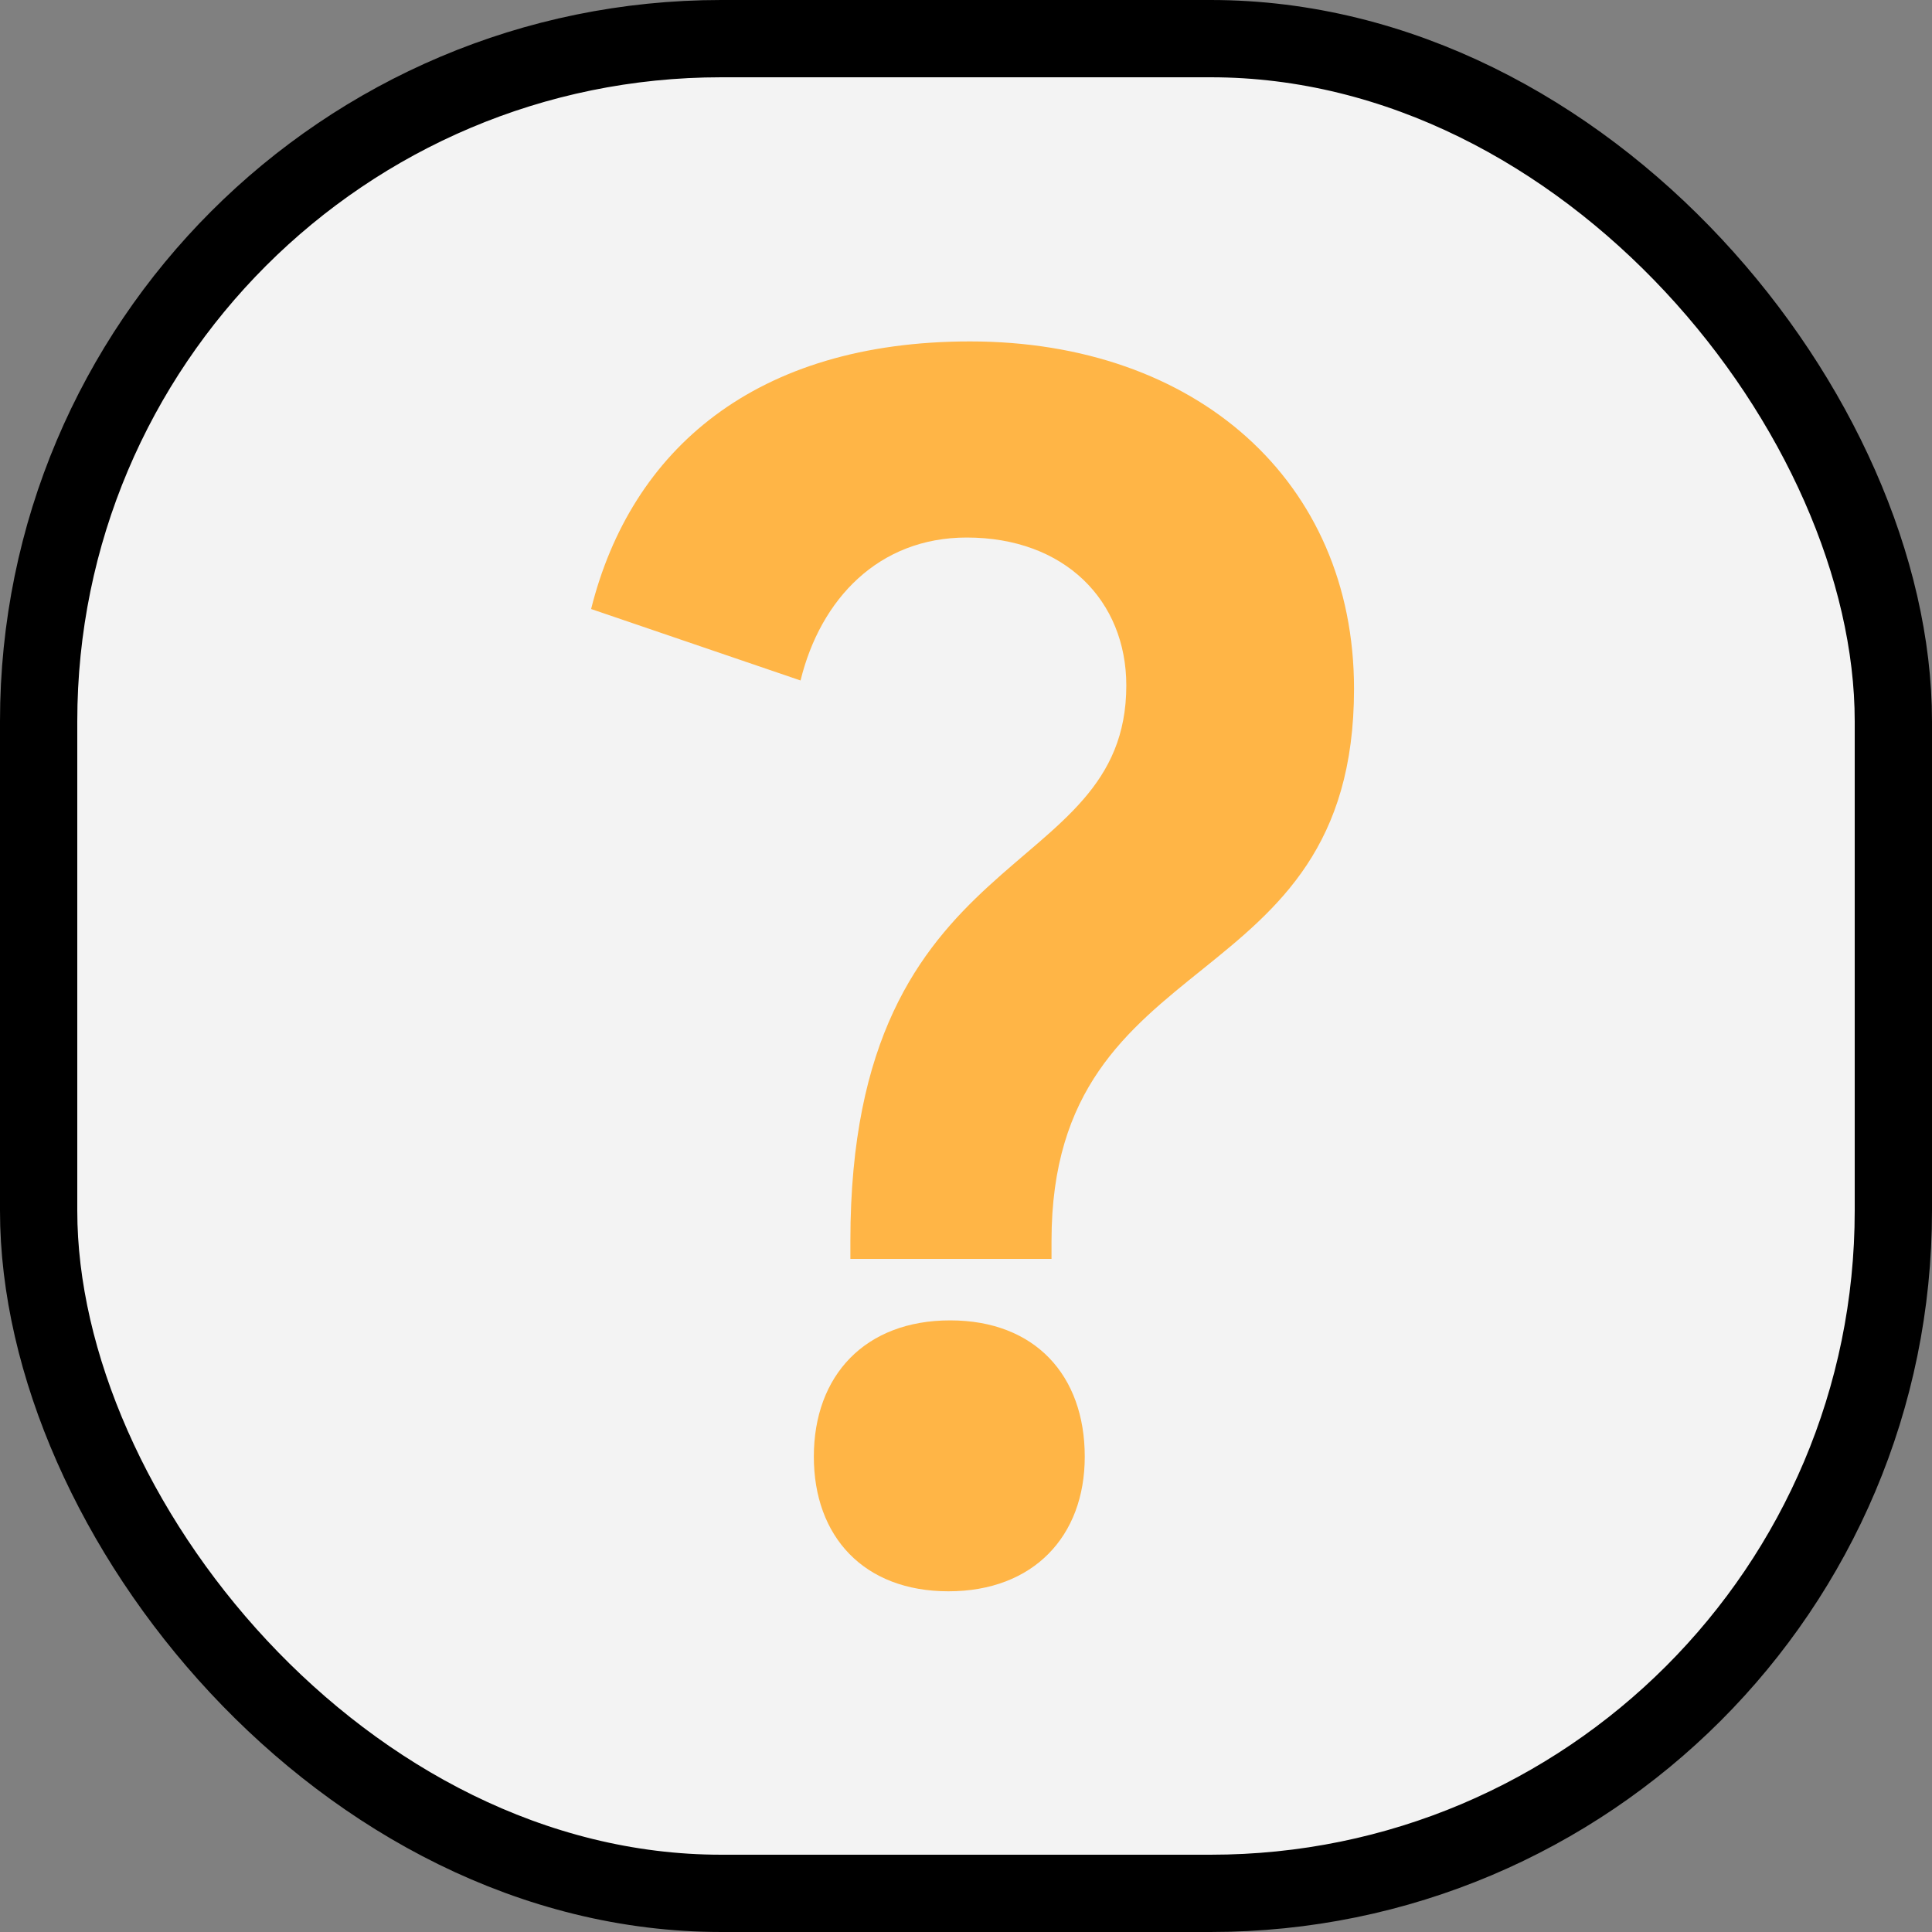
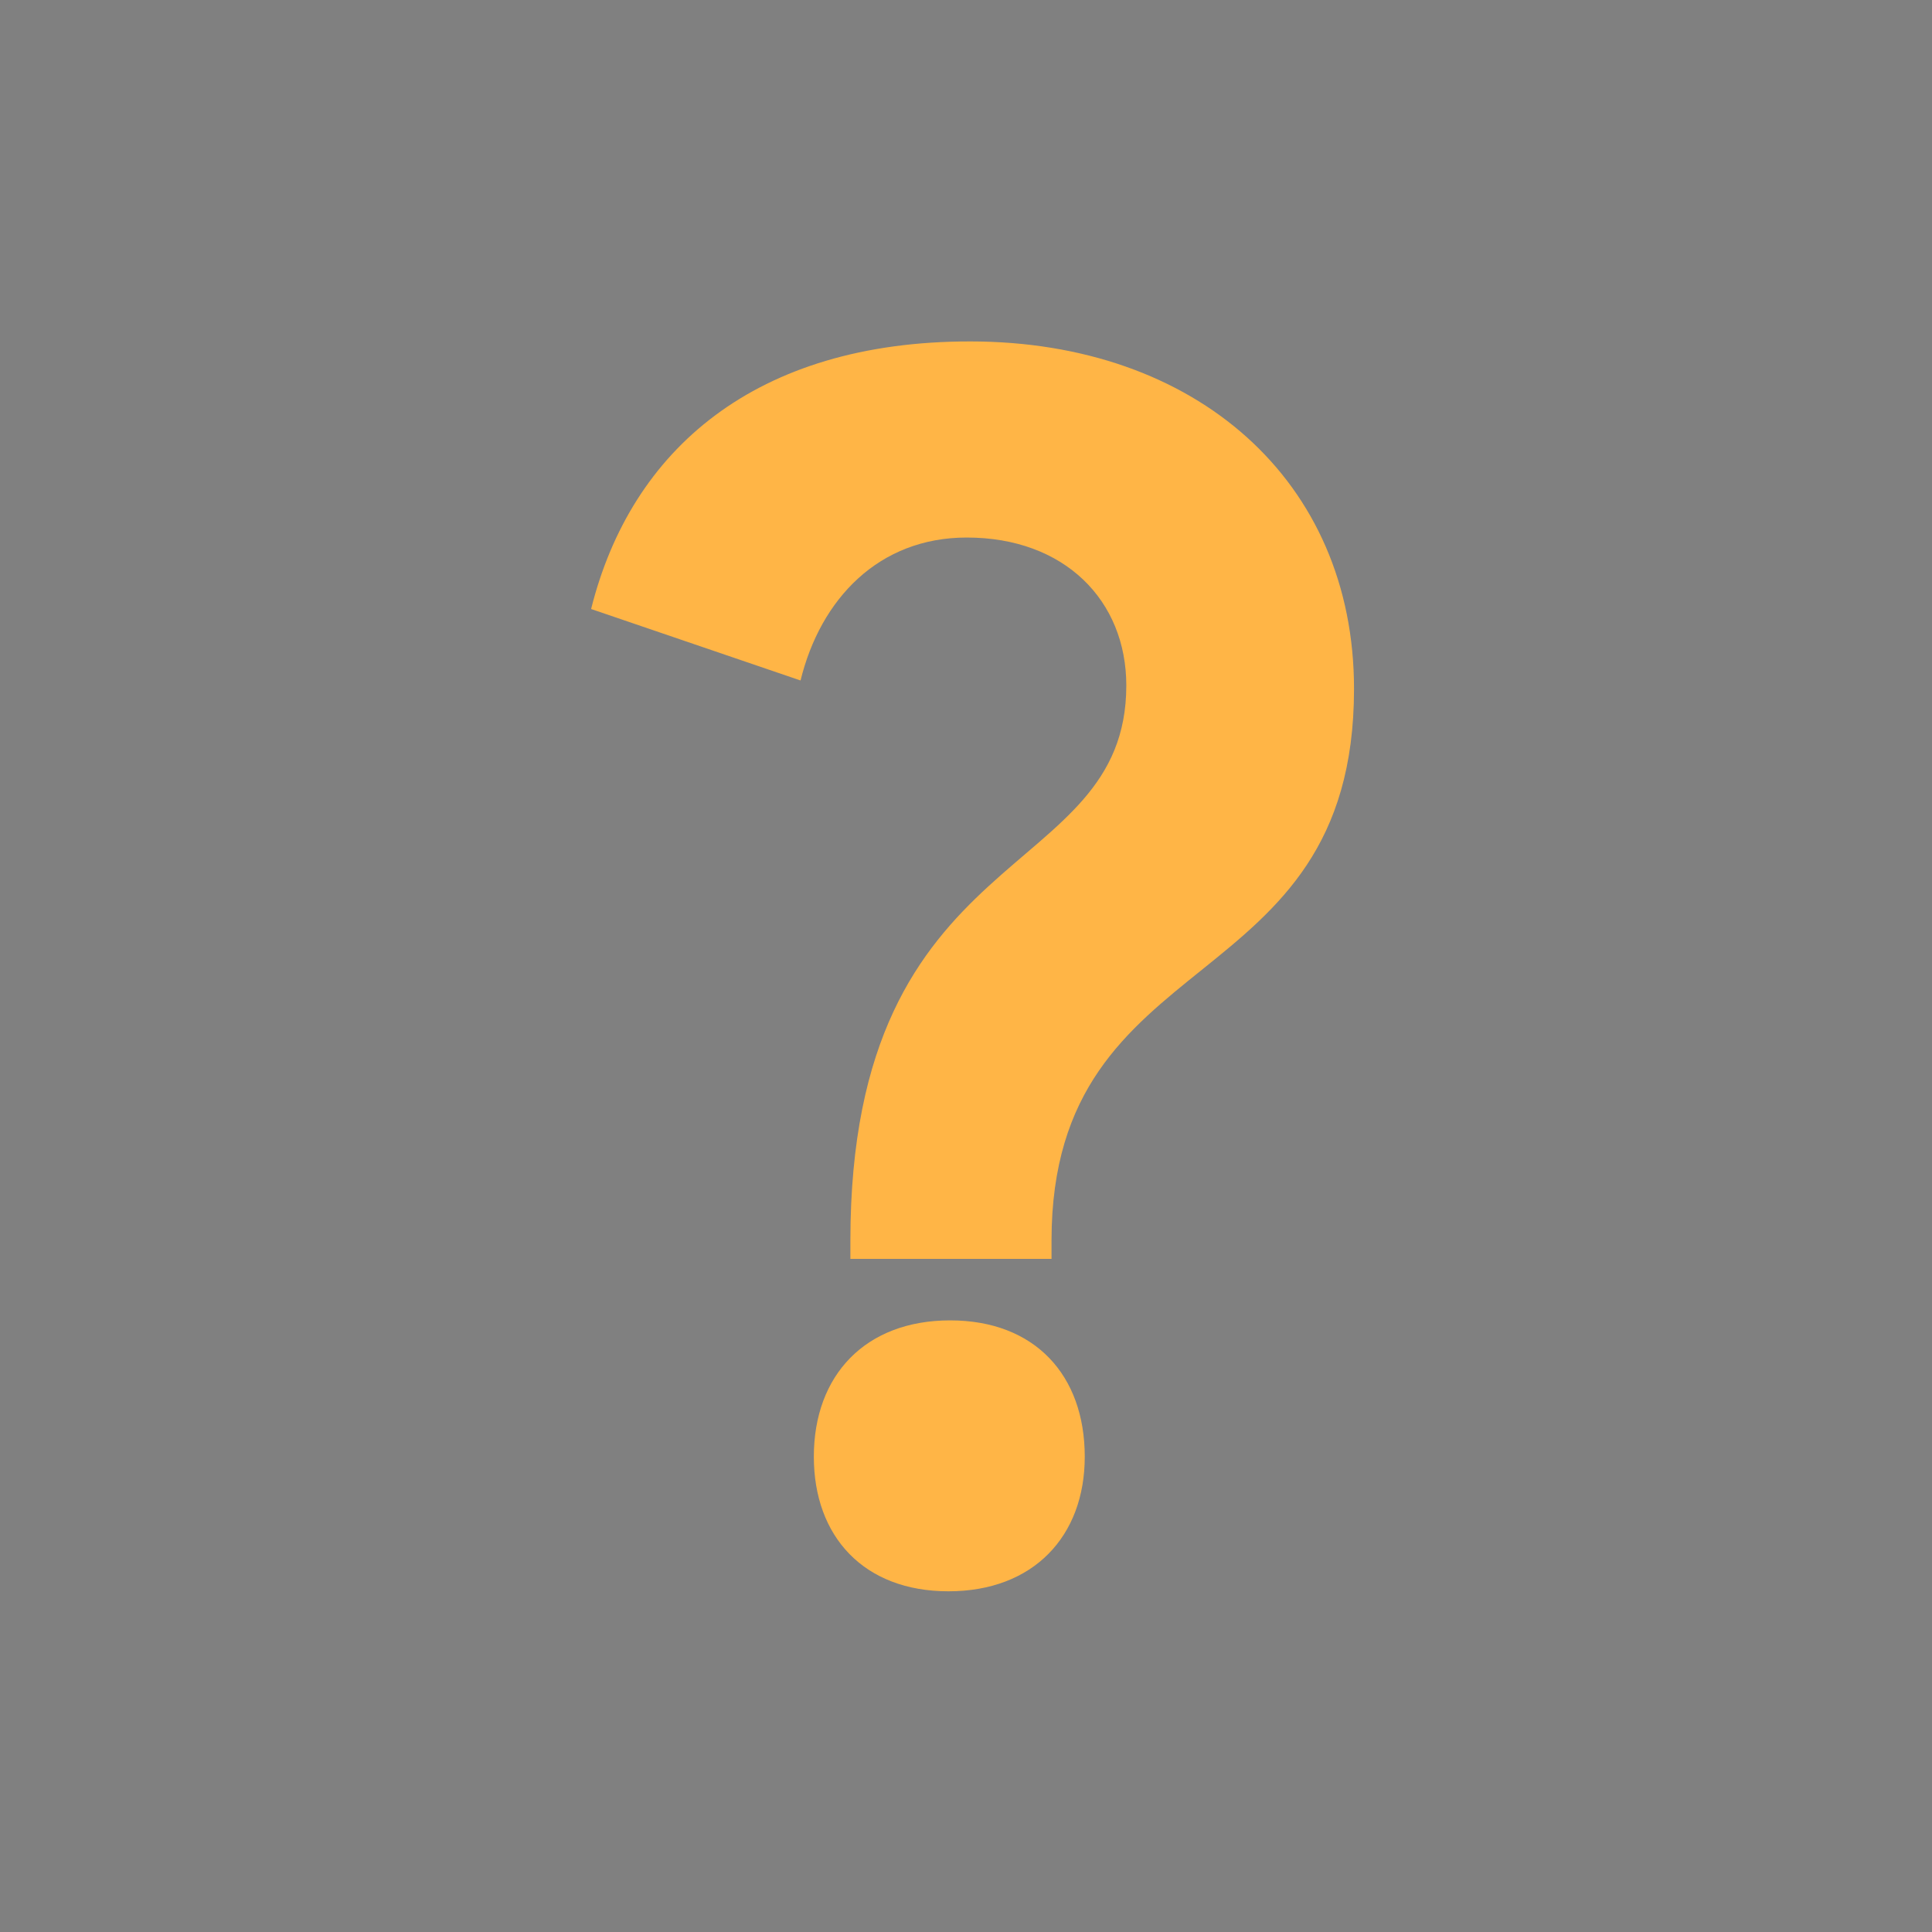
<svg xmlns="http://www.w3.org/2000/svg" width="75" height="75" viewBox="0 0 75 75" fill="none">
  <rect x="0" y="0" width="75" height="75" fill="#808080" stroke="none" />
-   <rect x="1.5" y="1.5" width="72" height="72" rx="26.5" fill="#F3F3F3" stroke="black" stroke-width="3" />
  <path d="M33.012 48.87H40.82V48.16C40.82 36.417 52.563 38.934 52.563 26.739C52.563 18.674 46.433 13.254 37.658 13.254C29.335 13.254 24.495 17.448 22.947 23.642L31.077 26.416C31.851 23.255 34.109 20.867 37.529 20.867C41.336 20.867 43.723 23.319 43.723 26.61C43.723 34.352 33.012 32.481 33.012 48.16V48.87ZM31.593 56.548C31.593 59.645 33.529 61.774 36.819 61.774C40.11 61.774 42.11 59.645 42.11 56.548C42.11 53.386 40.174 51.257 36.884 51.257C33.593 51.257 31.593 53.386 31.593 56.548Z" fill="#FFB546" />
</svg>